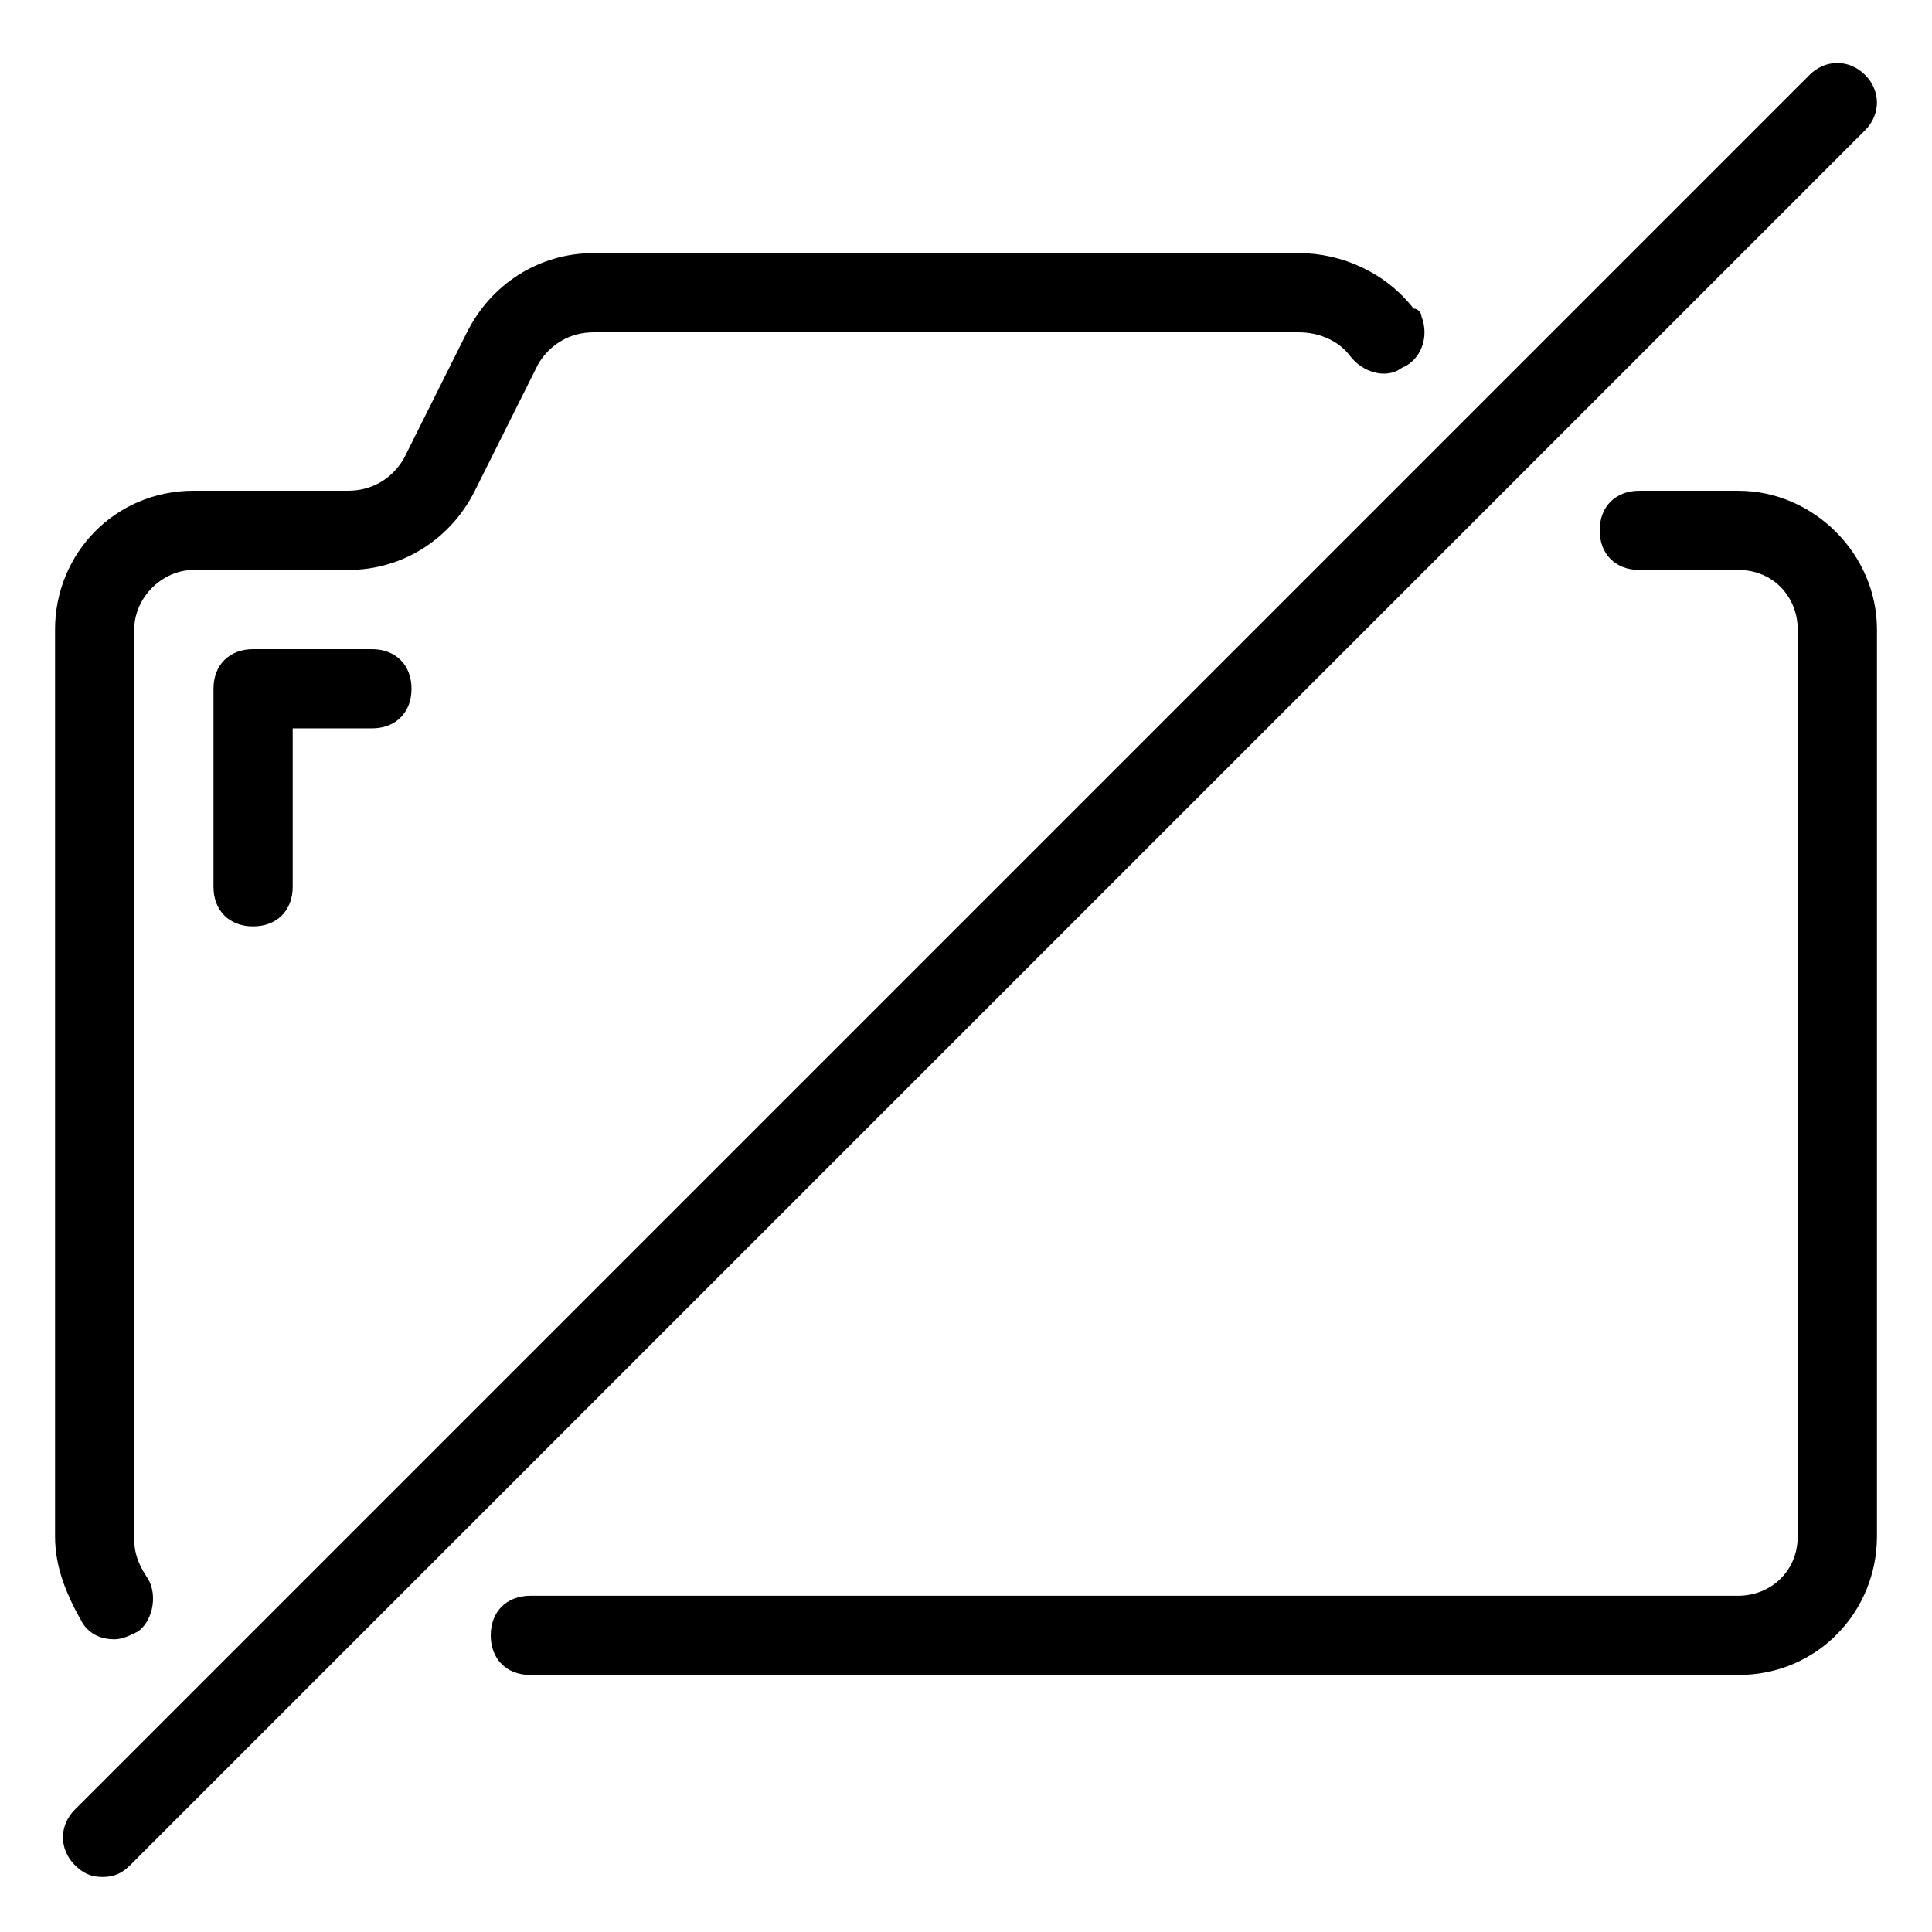
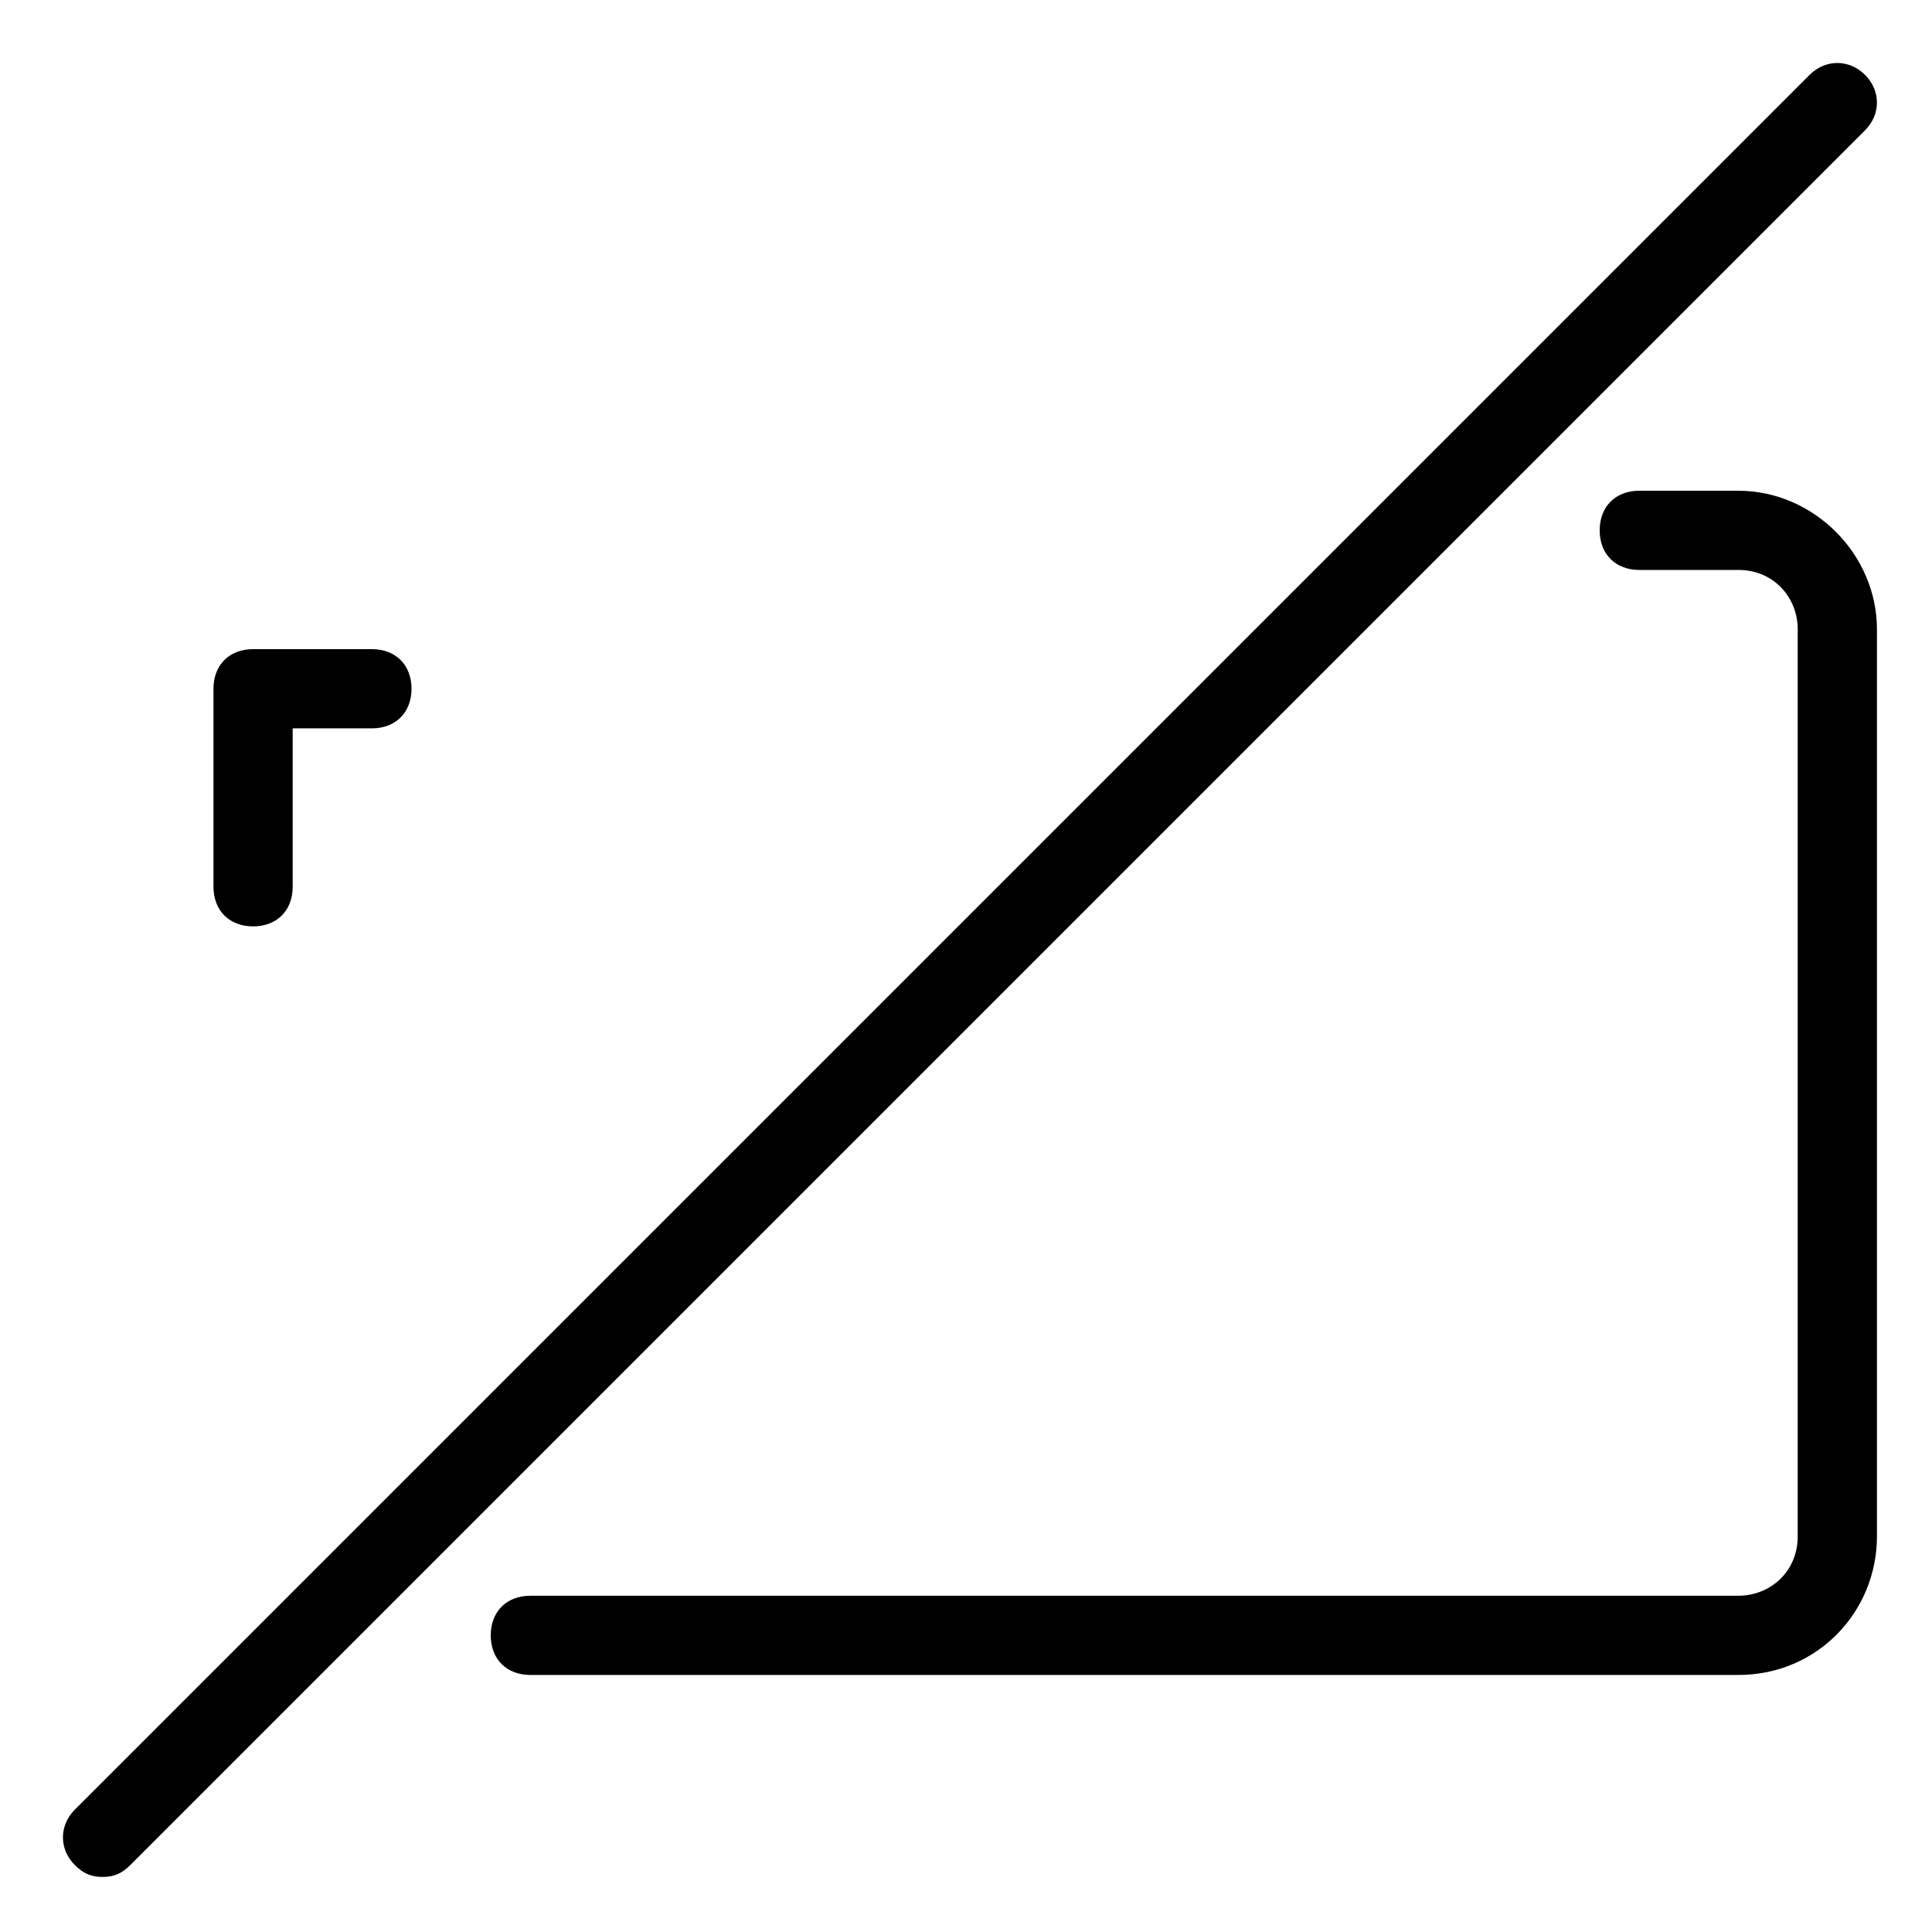
<svg xmlns="http://www.w3.org/2000/svg" fill="#000000" width="800px" height="800px" version="1.1" viewBox="144 144 512 512">
  <g>
-     <path d="m174.33 578.43c2.098 0 4.199-1.051 6.297-2.098 4.199-3.148 5.246-10.496 2.098-14.695-2.094-3.148-3.144-6.297-3.144-9.445v-241.41c0-8.395 7.348-15.742 15.742-15.742h40.934c14.695 0 27.289-8.398 33.586-20.992l16.793-33.586c3.152-5.25 8.402-8.398 14.699-8.398h186.83c5.246 0 10.496 2.098 13.645 6.297 3.148 4.199 9.449 6.297 13.645 3.148 5.246-2.098 7.348-8.398 5.246-13.645 0-1.051-1.051-2.098-2.098-2.098-7.344-9.449-18.891-14.695-30.438-14.695h-186.83c-14.695 0-27.289 8.398-33.586 20.992l-16.793 33.586c-3.152 5.25-8.398 8.398-14.695 8.398h-40.938c-20.992 0-36.734 16.793-36.734 36.734v240.36c0 8.398 3.148 15.742 7.348 23.09 2.098 3.152 5.246 4.199 8.395 4.199z" />
    <path d="m604.67 274.05h-26.242c-6.297 0-10.496 4.199-10.496 10.496s4.199 10.496 10.496 10.496h26.238c9.445 0 15.742 7.348 15.742 15.742v240.36c0 9.445-7.348 15.742-15.742 15.742l-320.12 0.004c-6.297 0-10.496 4.199-10.496 10.496 0 6.297 4.199 10.496 10.496 10.496h320.13c20.992 0 36.734-16.793 36.734-36.734v-240.36c0-19.941-16.793-36.734-36.734-36.734z" />
-     <path d="m623.56 163.84-459.73 459.73c-4.199 4.199-4.199 10.496 0 14.695 2.102 2.102 4.199 3.148 7.348 3.148 3.148 0 5.246-1.051 7.348-3.148l459.73-459.73c4.199-4.199 4.199-10.496 0-14.695-4.199-4.195-10.496-4.195-14.695 0z" />
+     <path d="m623.56 163.84-459.73 459.73c-4.199 4.199-4.199 10.496 0 14.695 2.102 2.102 4.199 3.148 7.348 3.148 3.148 0 5.246-1.051 7.348-3.148l459.73-459.73c4.199-4.199 4.199-10.496 0-14.695-4.199-4.195-10.496-4.195-14.695 0" />
    <path d="m211.07 316.03c-6.297 0-10.496 4.199-10.496 10.496v52.48c0 6.297 4.199 10.496 10.496 10.496 6.297 0 10.496-4.199 10.496-10.496v-41.984h20.992c6.297 0 10.496-4.199 10.496-10.496s-4.199-10.496-10.496-10.496z" />
  </g>
</svg>